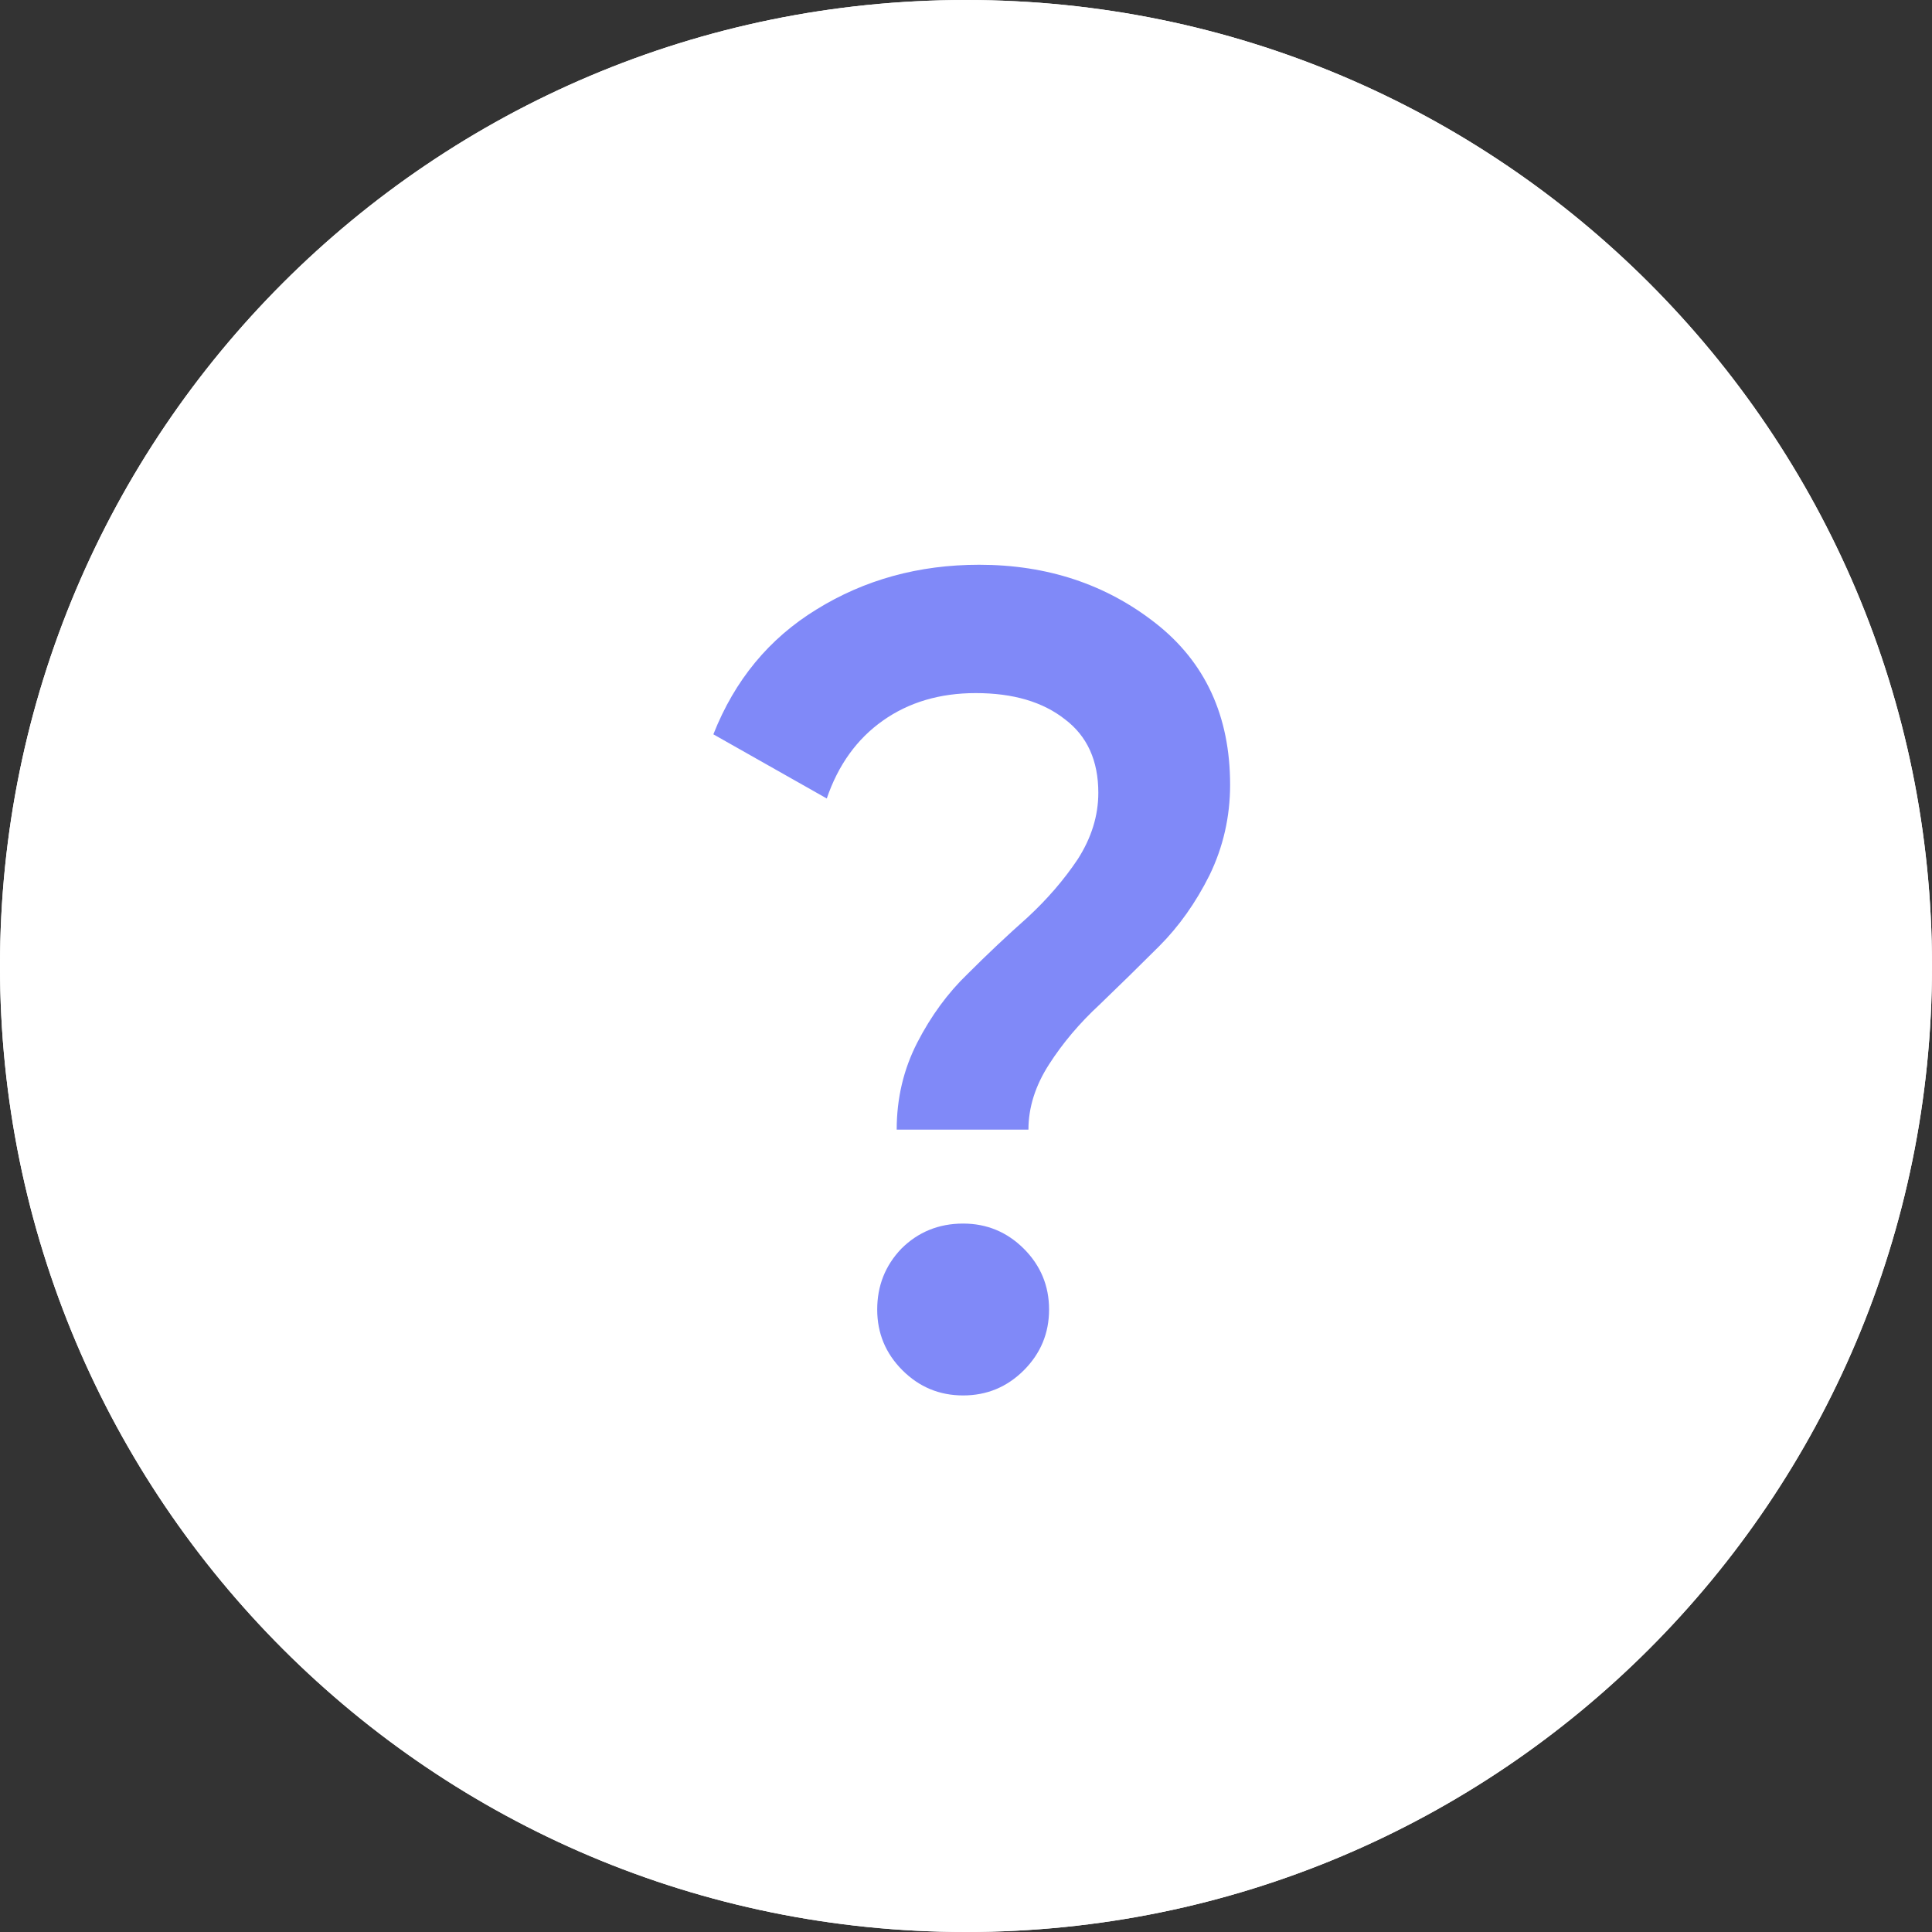
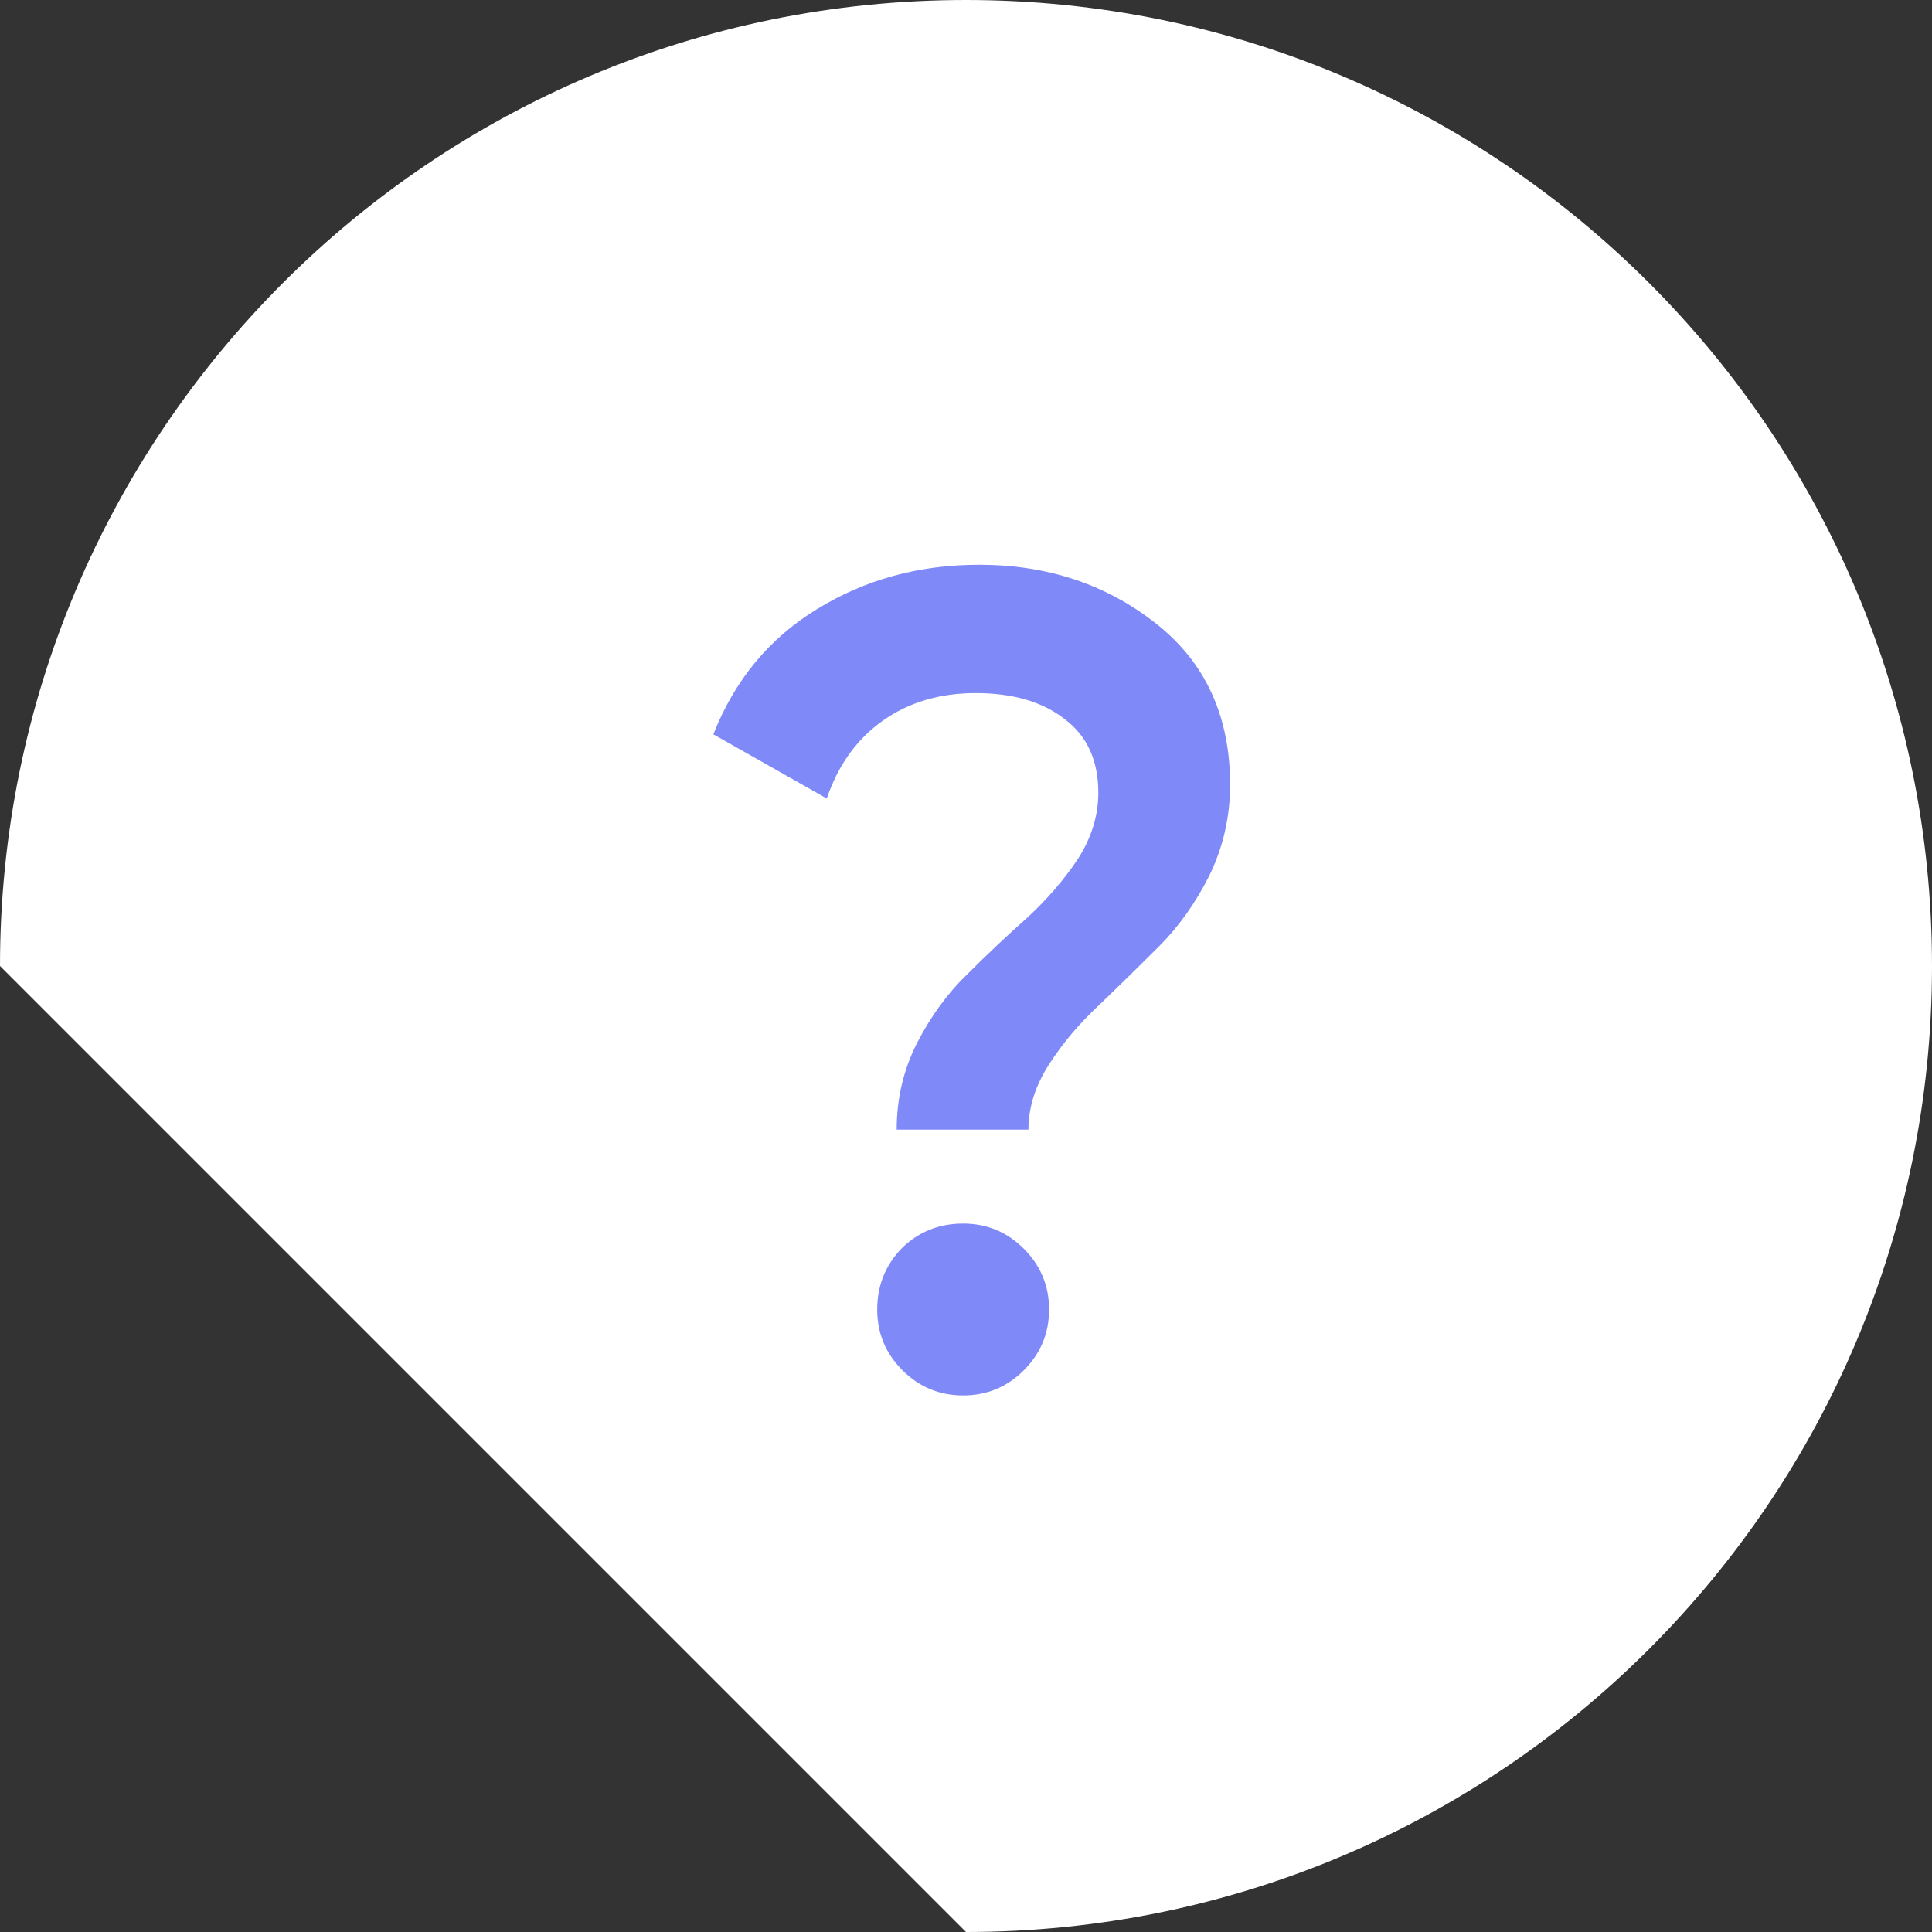
<svg xmlns="http://www.w3.org/2000/svg" width="47" height="47" viewBox="0 0 47 47" fill="none">
  <rect x="0" y="0" width="47" height="47" fill="#333333" stroke="none" />
-   <path d="M23.5 47C36.479 47 47 36.479 47 23.5C47 10.521 36.479 0 23.5 0C10.521 0 0 10.521 0 23.5C0 36.479 10.521 47 23.5 47Z" fill="white" />
-   <path d="M23.5 47C36.479 47 47 36.479 47 23.5C47 10.521 36.479 0 23.5 0C10.521 0 0 10.521 0 23.5C0 36.479 10.521 47 23.5 47Z" fill="white" />
+   <path d="M23.5 47C36.479 47 47 36.479 47 23.5C47 10.521 36.479 0 23.5 0C10.521 0 0 10.521 0 23.5Z" fill="white" />
  <path d="M21.814 27.481C21.814 26.719 21.981 26.013 22.315 25.362C22.65 24.712 23.059 24.154 23.542 23.69C24.025 23.207 24.508 22.752 24.991 22.324C25.474 21.878 25.883 21.404 26.218 20.903C26.552 20.382 26.719 19.843 26.719 19.286C26.719 18.506 26.45 17.911 25.911 17.502C25.372 17.075 24.647 16.861 23.737 16.861C22.863 16.861 22.111 17.084 21.479 17.53C20.847 17.976 20.392 18.608 20.113 19.425L17.354 17.864C17.874 16.545 18.71 15.533 19.863 14.826C21.033 14.102 22.352 13.739 23.82 13.739C25.474 13.739 26.905 14.213 28.113 15.161C29.321 16.108 29.925 17.419 29.925 19.091C29.925 19.871 29.757 20.605 29.423 21.293C29.088 21.962 28.68 22.538 28.197 23.021C27.713 23.504 27.23 23.978 26.747 24.442C26.264 24.889 25.855 25.372 25.521 25.892C25.186 26.412 25.019 26.942 25.019 27.481H21.814ZM24.908 33.334C24.499 33.743 24.006 33.947 23.43 33.947C22.854 33.947 22.362 33.743 21.953 33.334C21.544 32.925 21.34 32.433 21.34 31.857C21.34 31.281 21.535 30.788 21.925 30.379C22.334 29.971 22.836 29.766 23.43 29.766C24.006 29.766 24.499 29.971 24.908 30.379C25.316 30.788 25.521 31.281 25.521 31.857C25.521 32.433 25.316 32.925 24.908 33.334Z" fill="#8089F8" />
</svg>